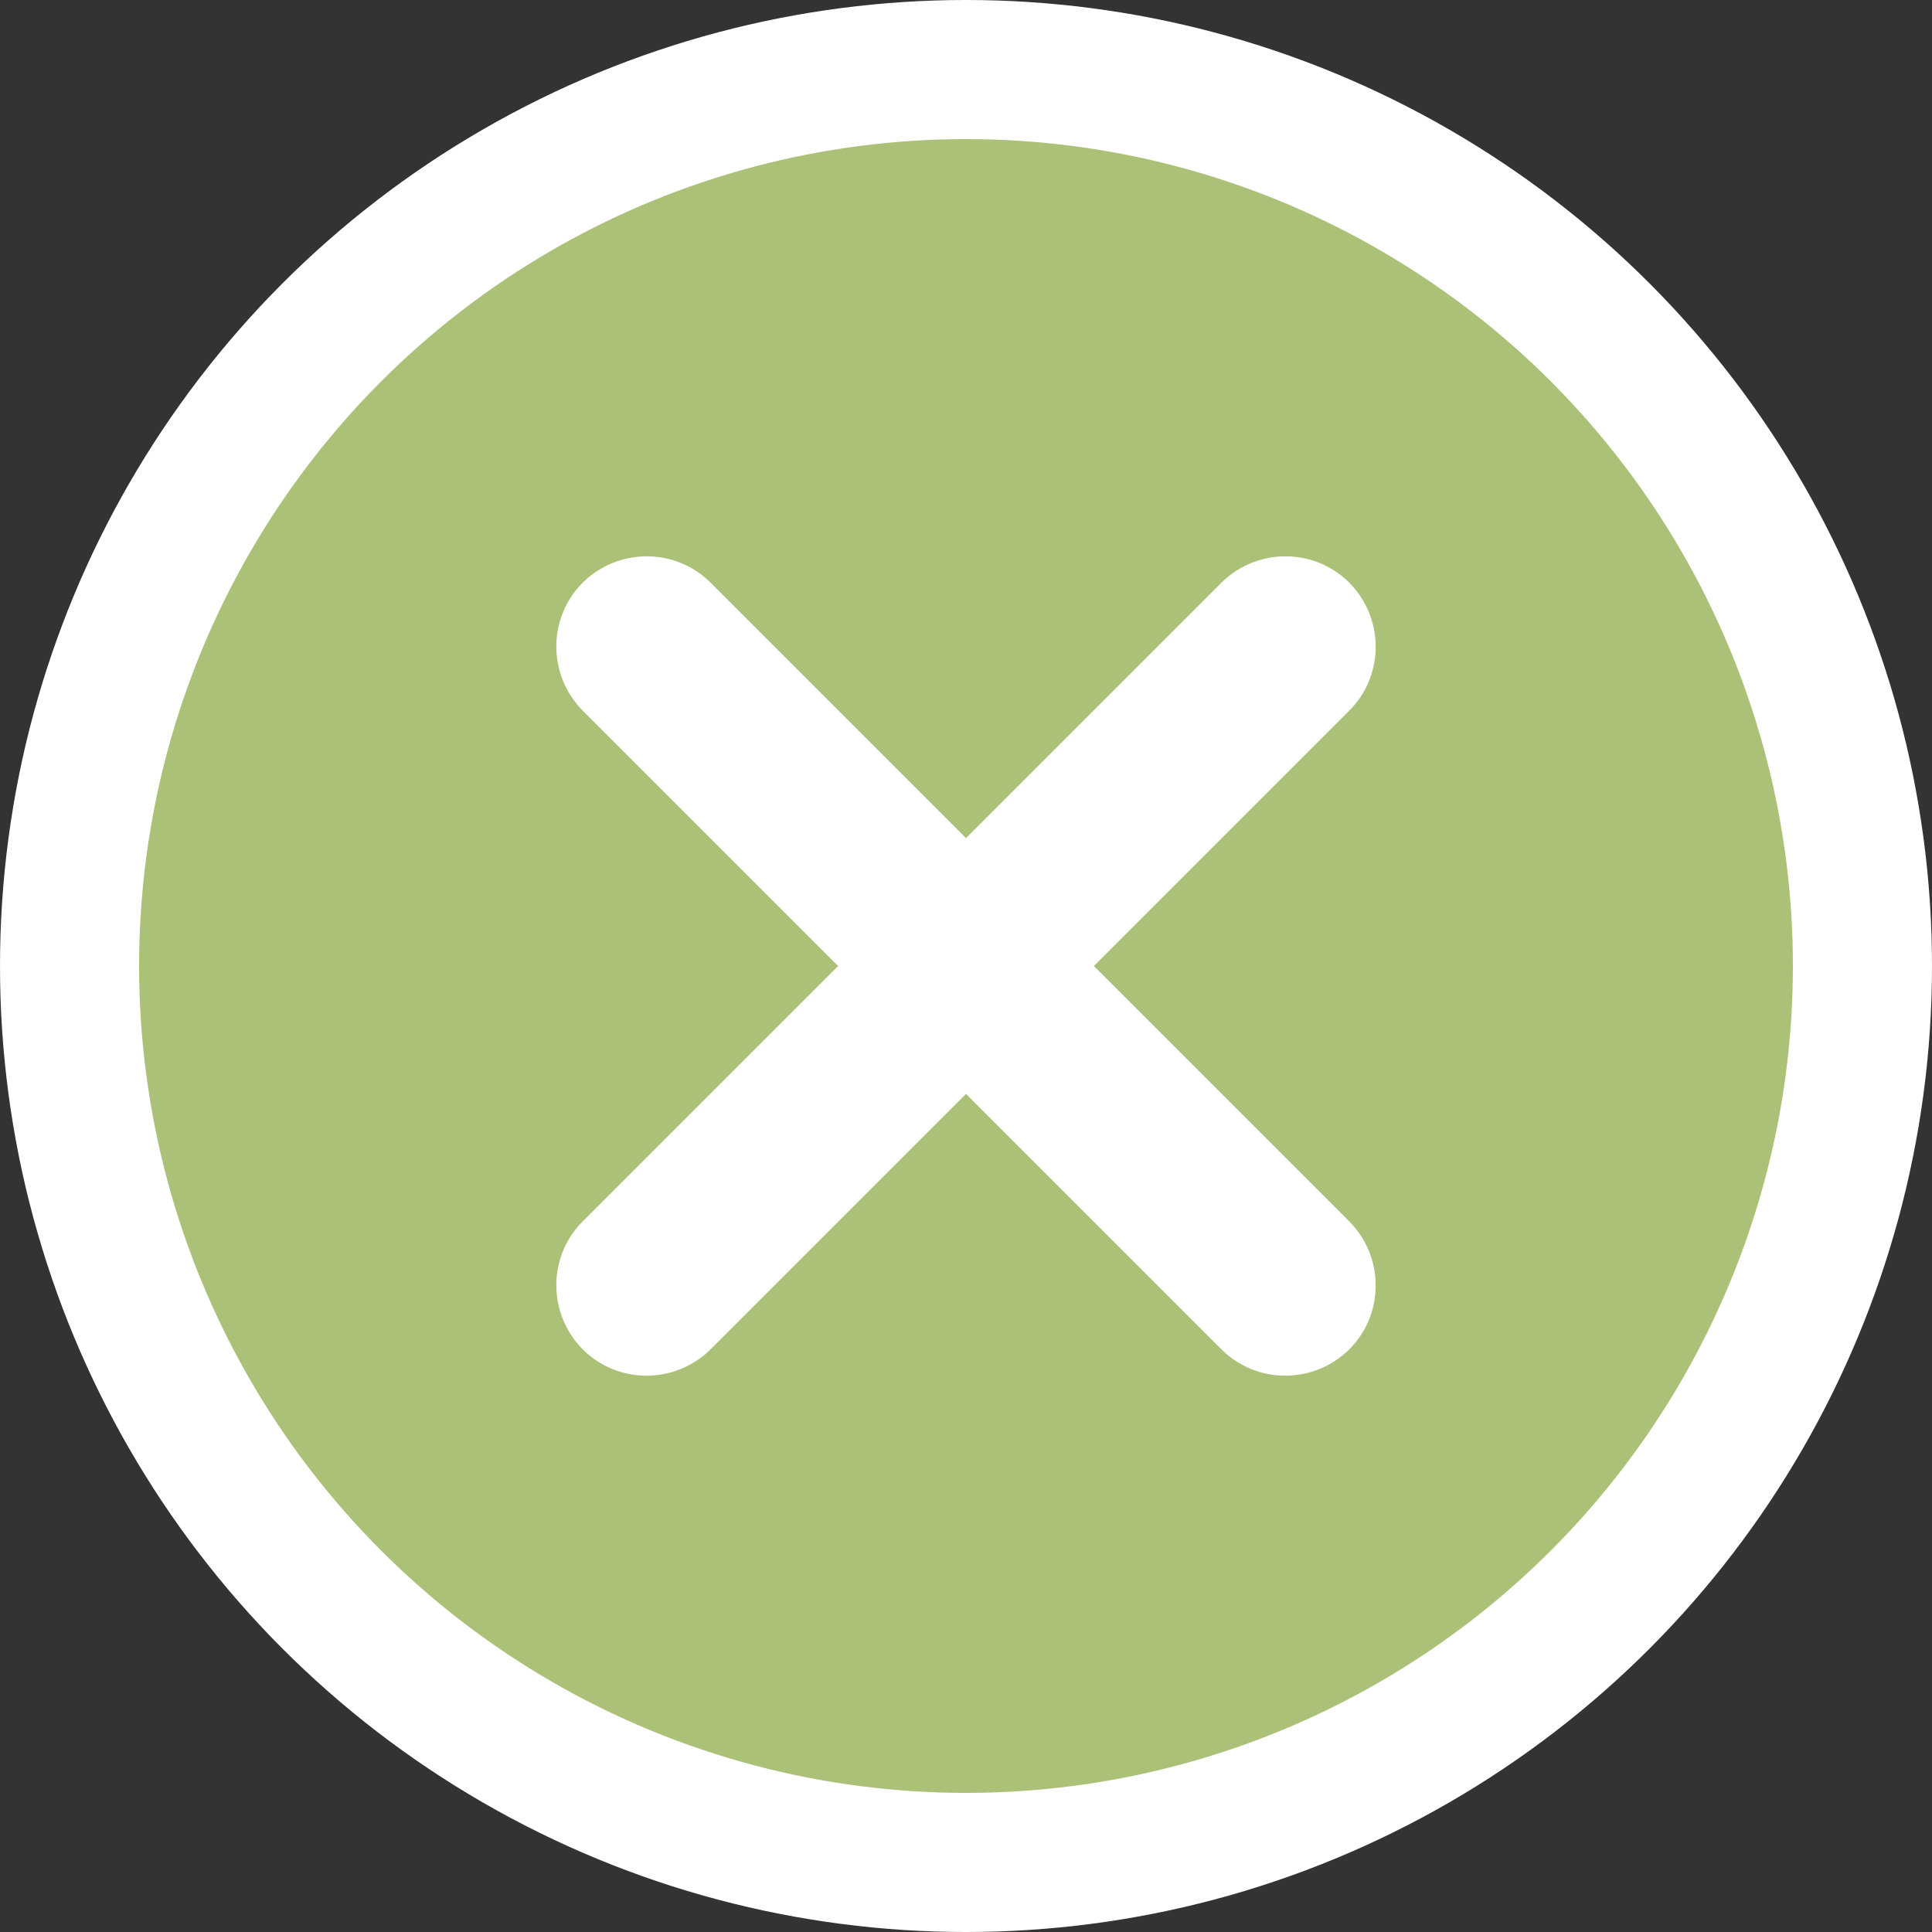
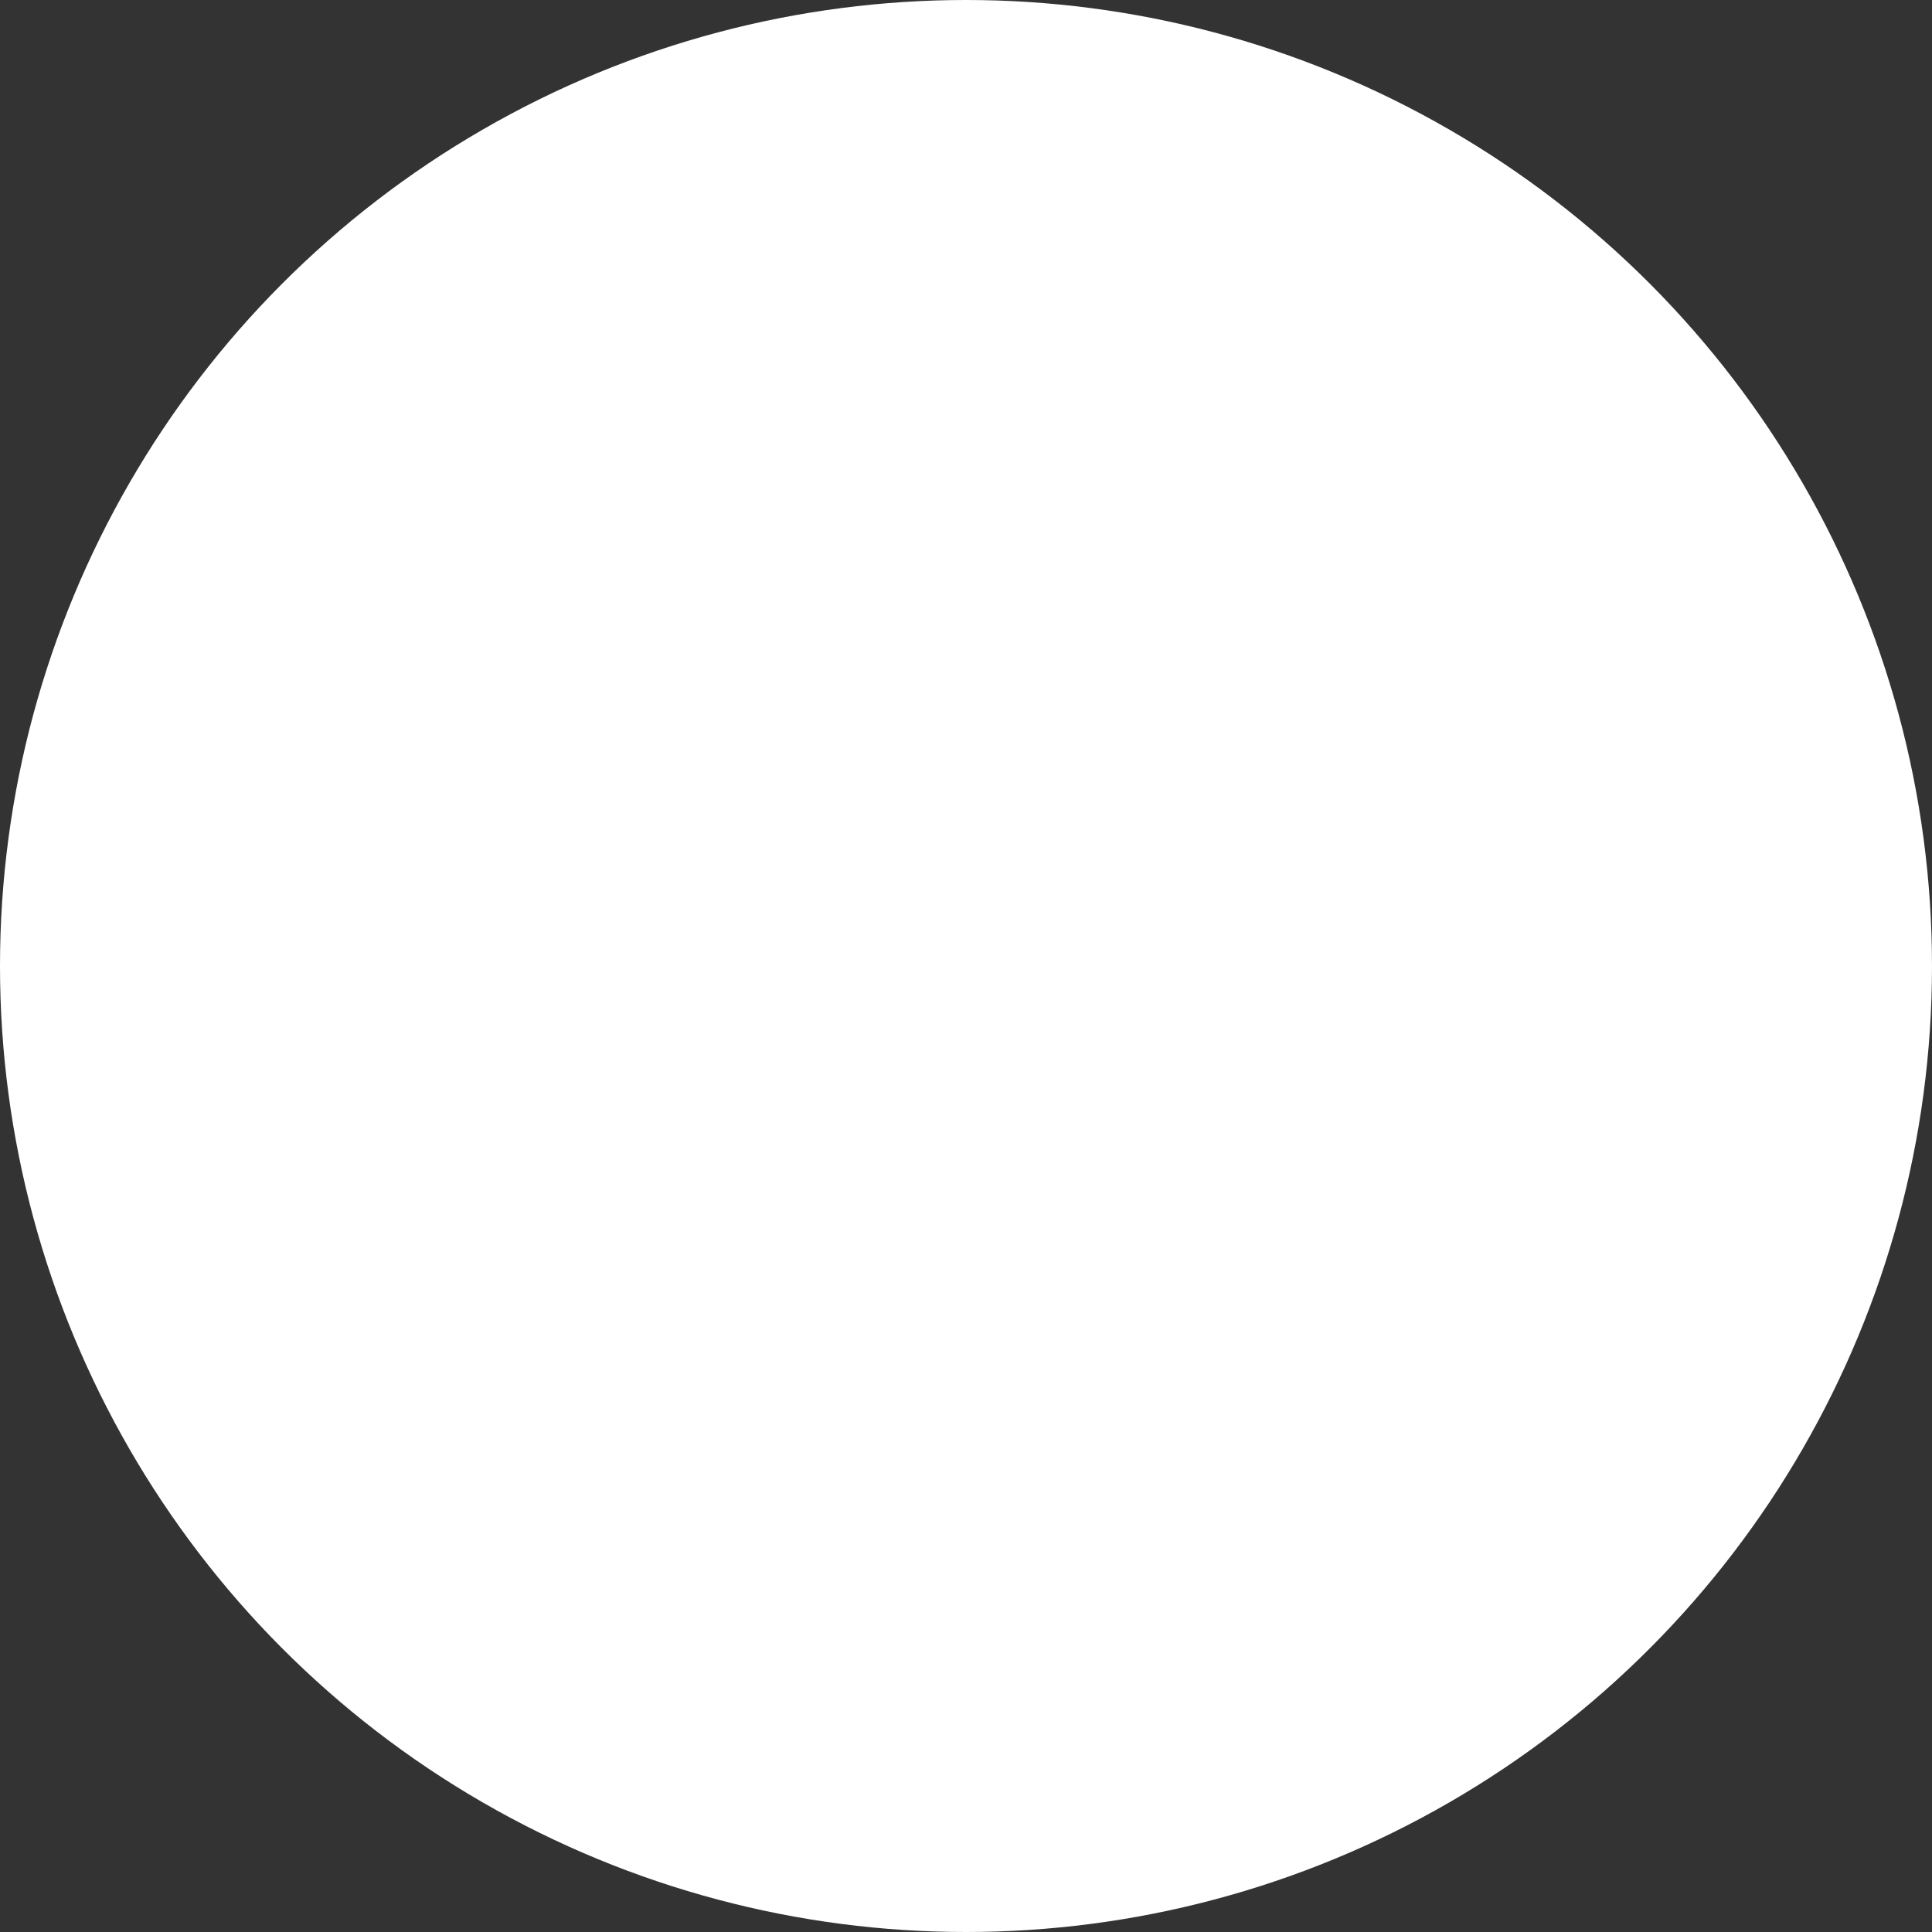
<svg xmlns="http://www.w3.org/2000/svg" version="1.1" baseProfile="tiny" id="Layer_1" x="0px" y="0px" viewBox="0 0 500 500" xml:space="preserve">
  <rect x="0" y="0" width="500" height="500" fill="#333333" stroke="none" />
  <circle id="background_2_" fill="#FFFFFF" cx="250" cy="250" r="250" />
-   <circle id="background_1_" fill="#ABC178" cx="250" cy="250" r="214" />
-   <path fill="#FFFFFF" d="M283.1,250l66.1-66.1c9.1-9.1,9.1-23.9,0-33.1c-9.1-9.1-23.9-9.1-33.1,0L250,216.9l-66.1-66.1  c-9.1-9.1-23.9-9.1-33.1,0c-9.1,9.1-9.1,23.9,0,33.1l66.1,66.1l-66.1,66.1c-9.1,9.1-9.1,23.9,0,33.1c9.1,9.1,23.9,9.1,33.1,0  l66.1-66.1l66.1,66.1c9.1,9.1,23.9,9.1,33.1,0c9.1-9.1,9.1-23.9,0-33.1L283.1,250z" />
+   <path fill="#FFFFFF" d="M283.1,250l66.1-66.1c9.1-9.1,9.1-23.9,0-33.1c-9.1-9.1-23.9-9.1-33.1,0L250,216.9l-66.1-66.1  c-9.1-9.1-23.9-9.1-33.1,0c-9.1,9.1-9.1,23.9,0,33.1l66.1,66.1l-66.1,66.1c-9.1,9.1-9.1,23.9,0,33.1c9.1,9.1,23.9,9.1,33.1,0  l66.1-66.1c9.1,9.1,23.9,9.1,33.1,0c9.1-9.1,9.1-23.9,0-33.1L283.1,250z" />
</svg>